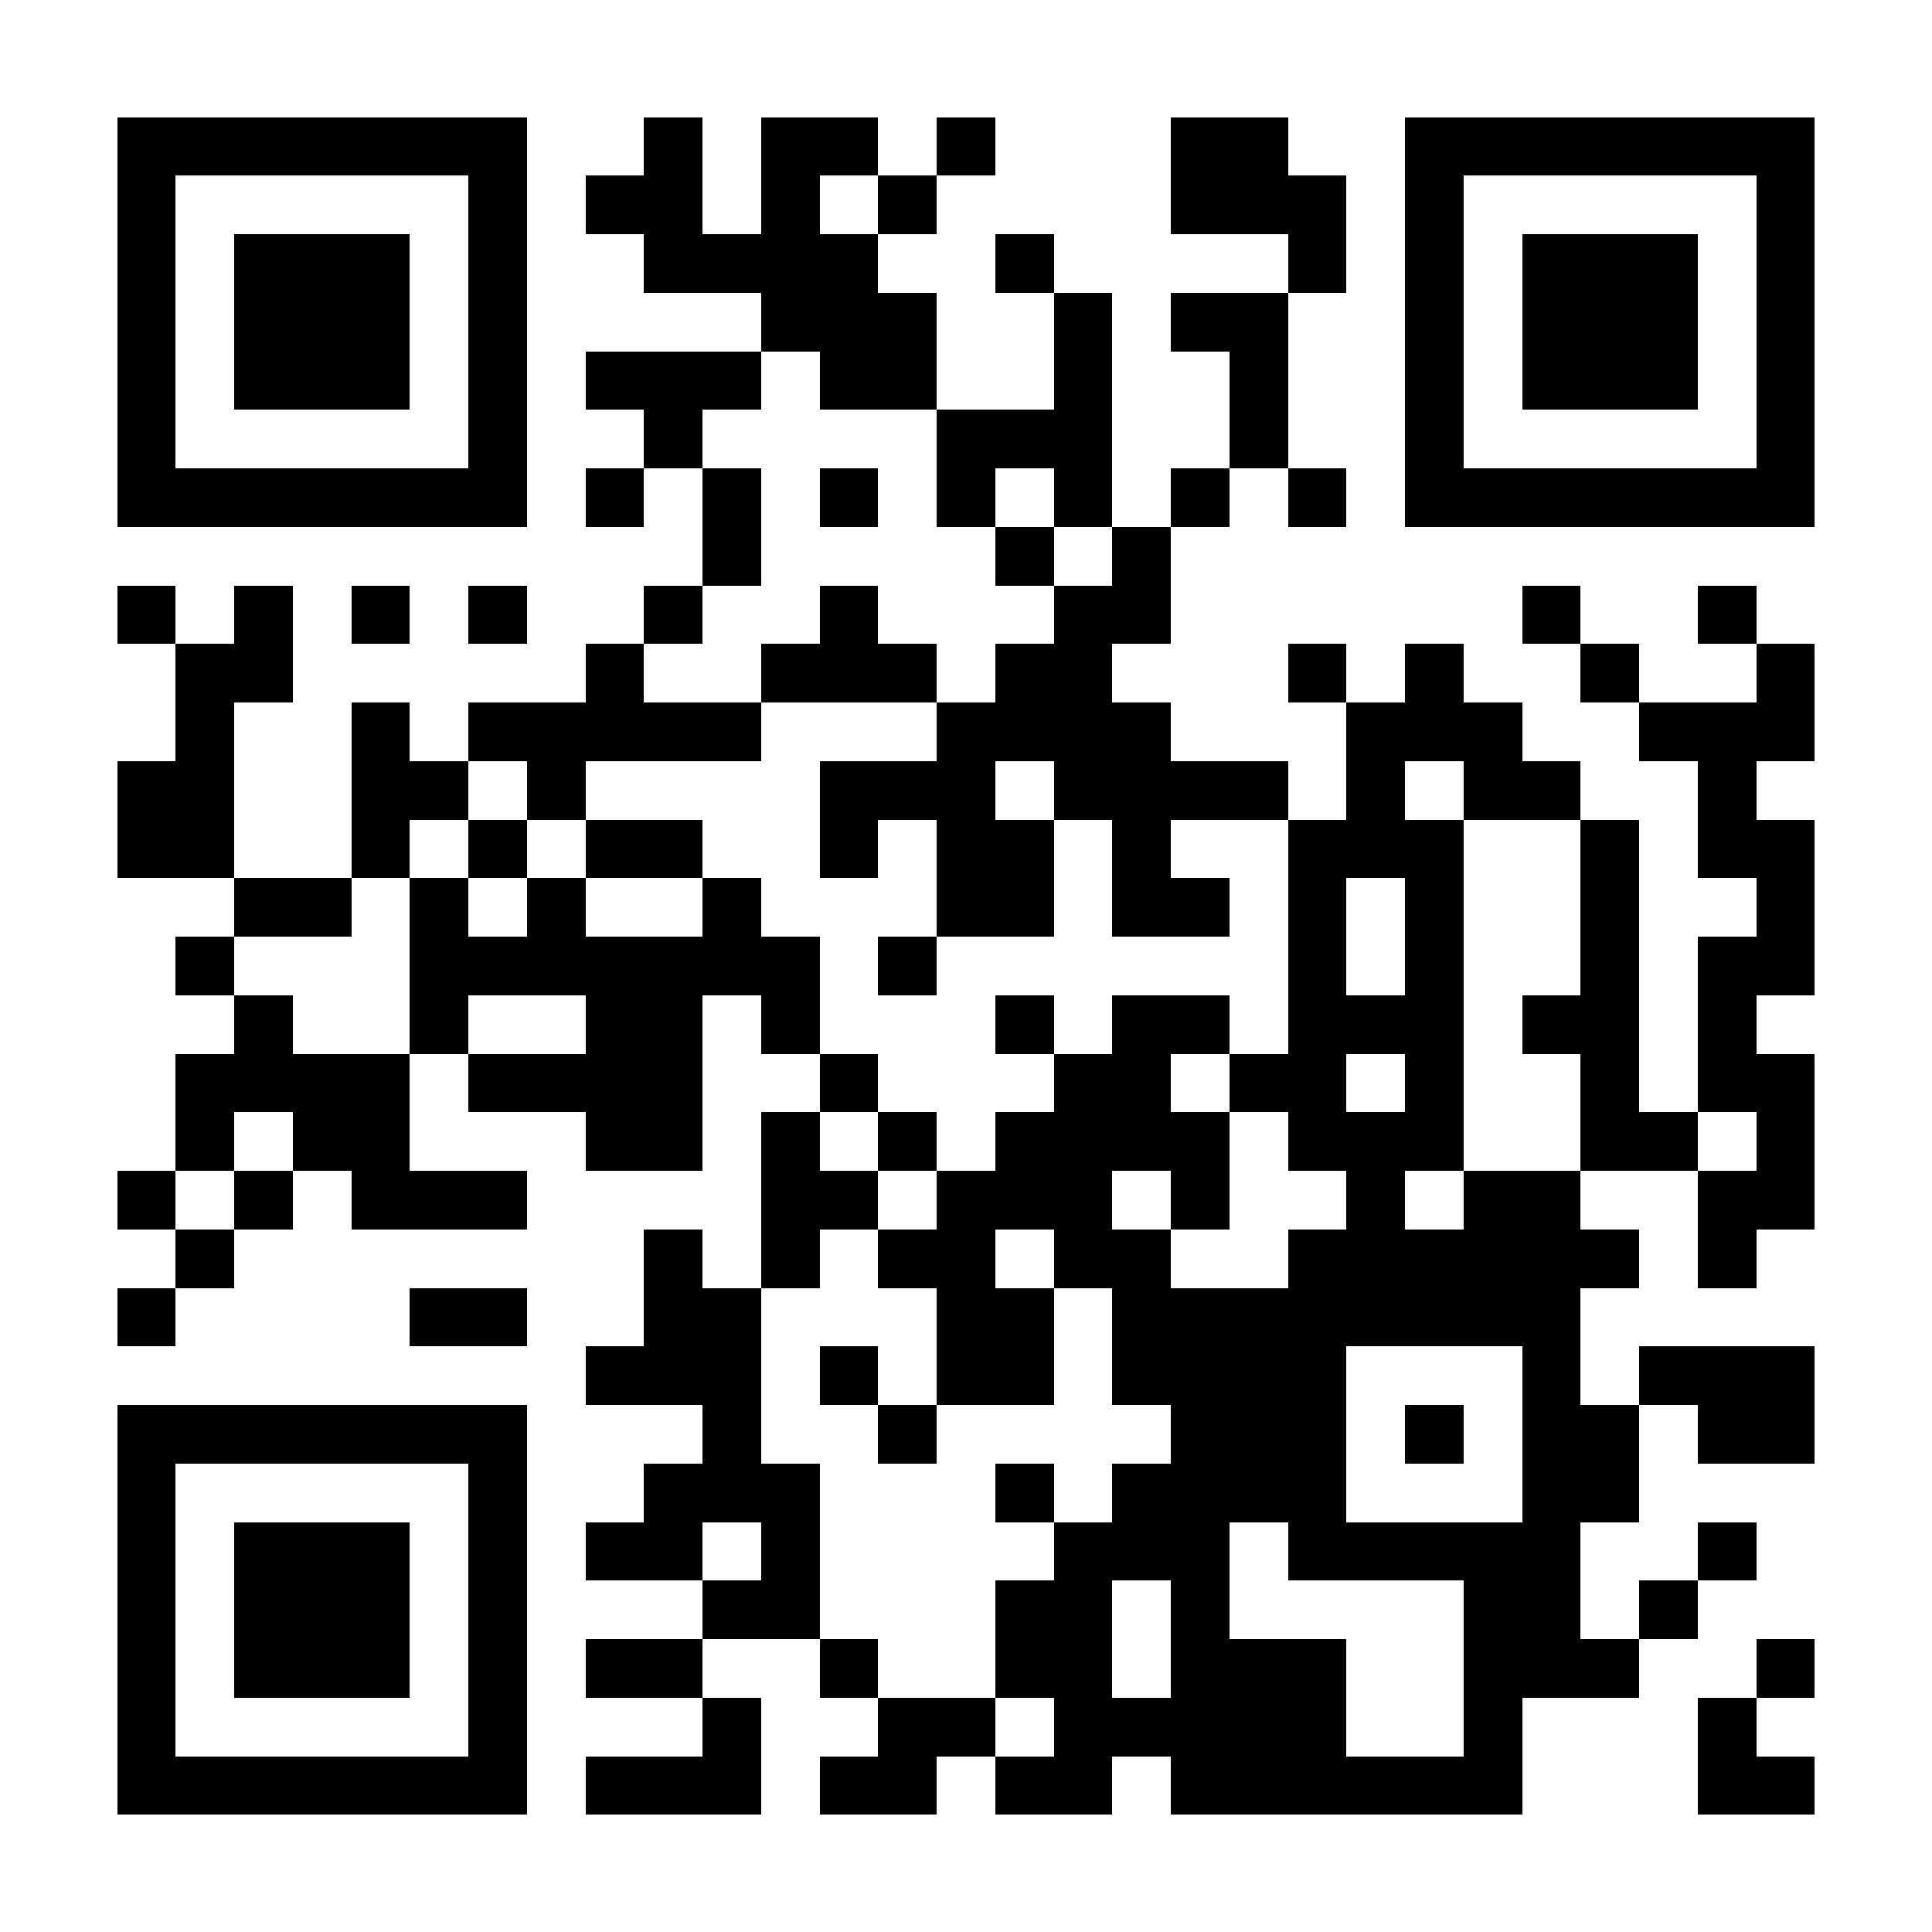
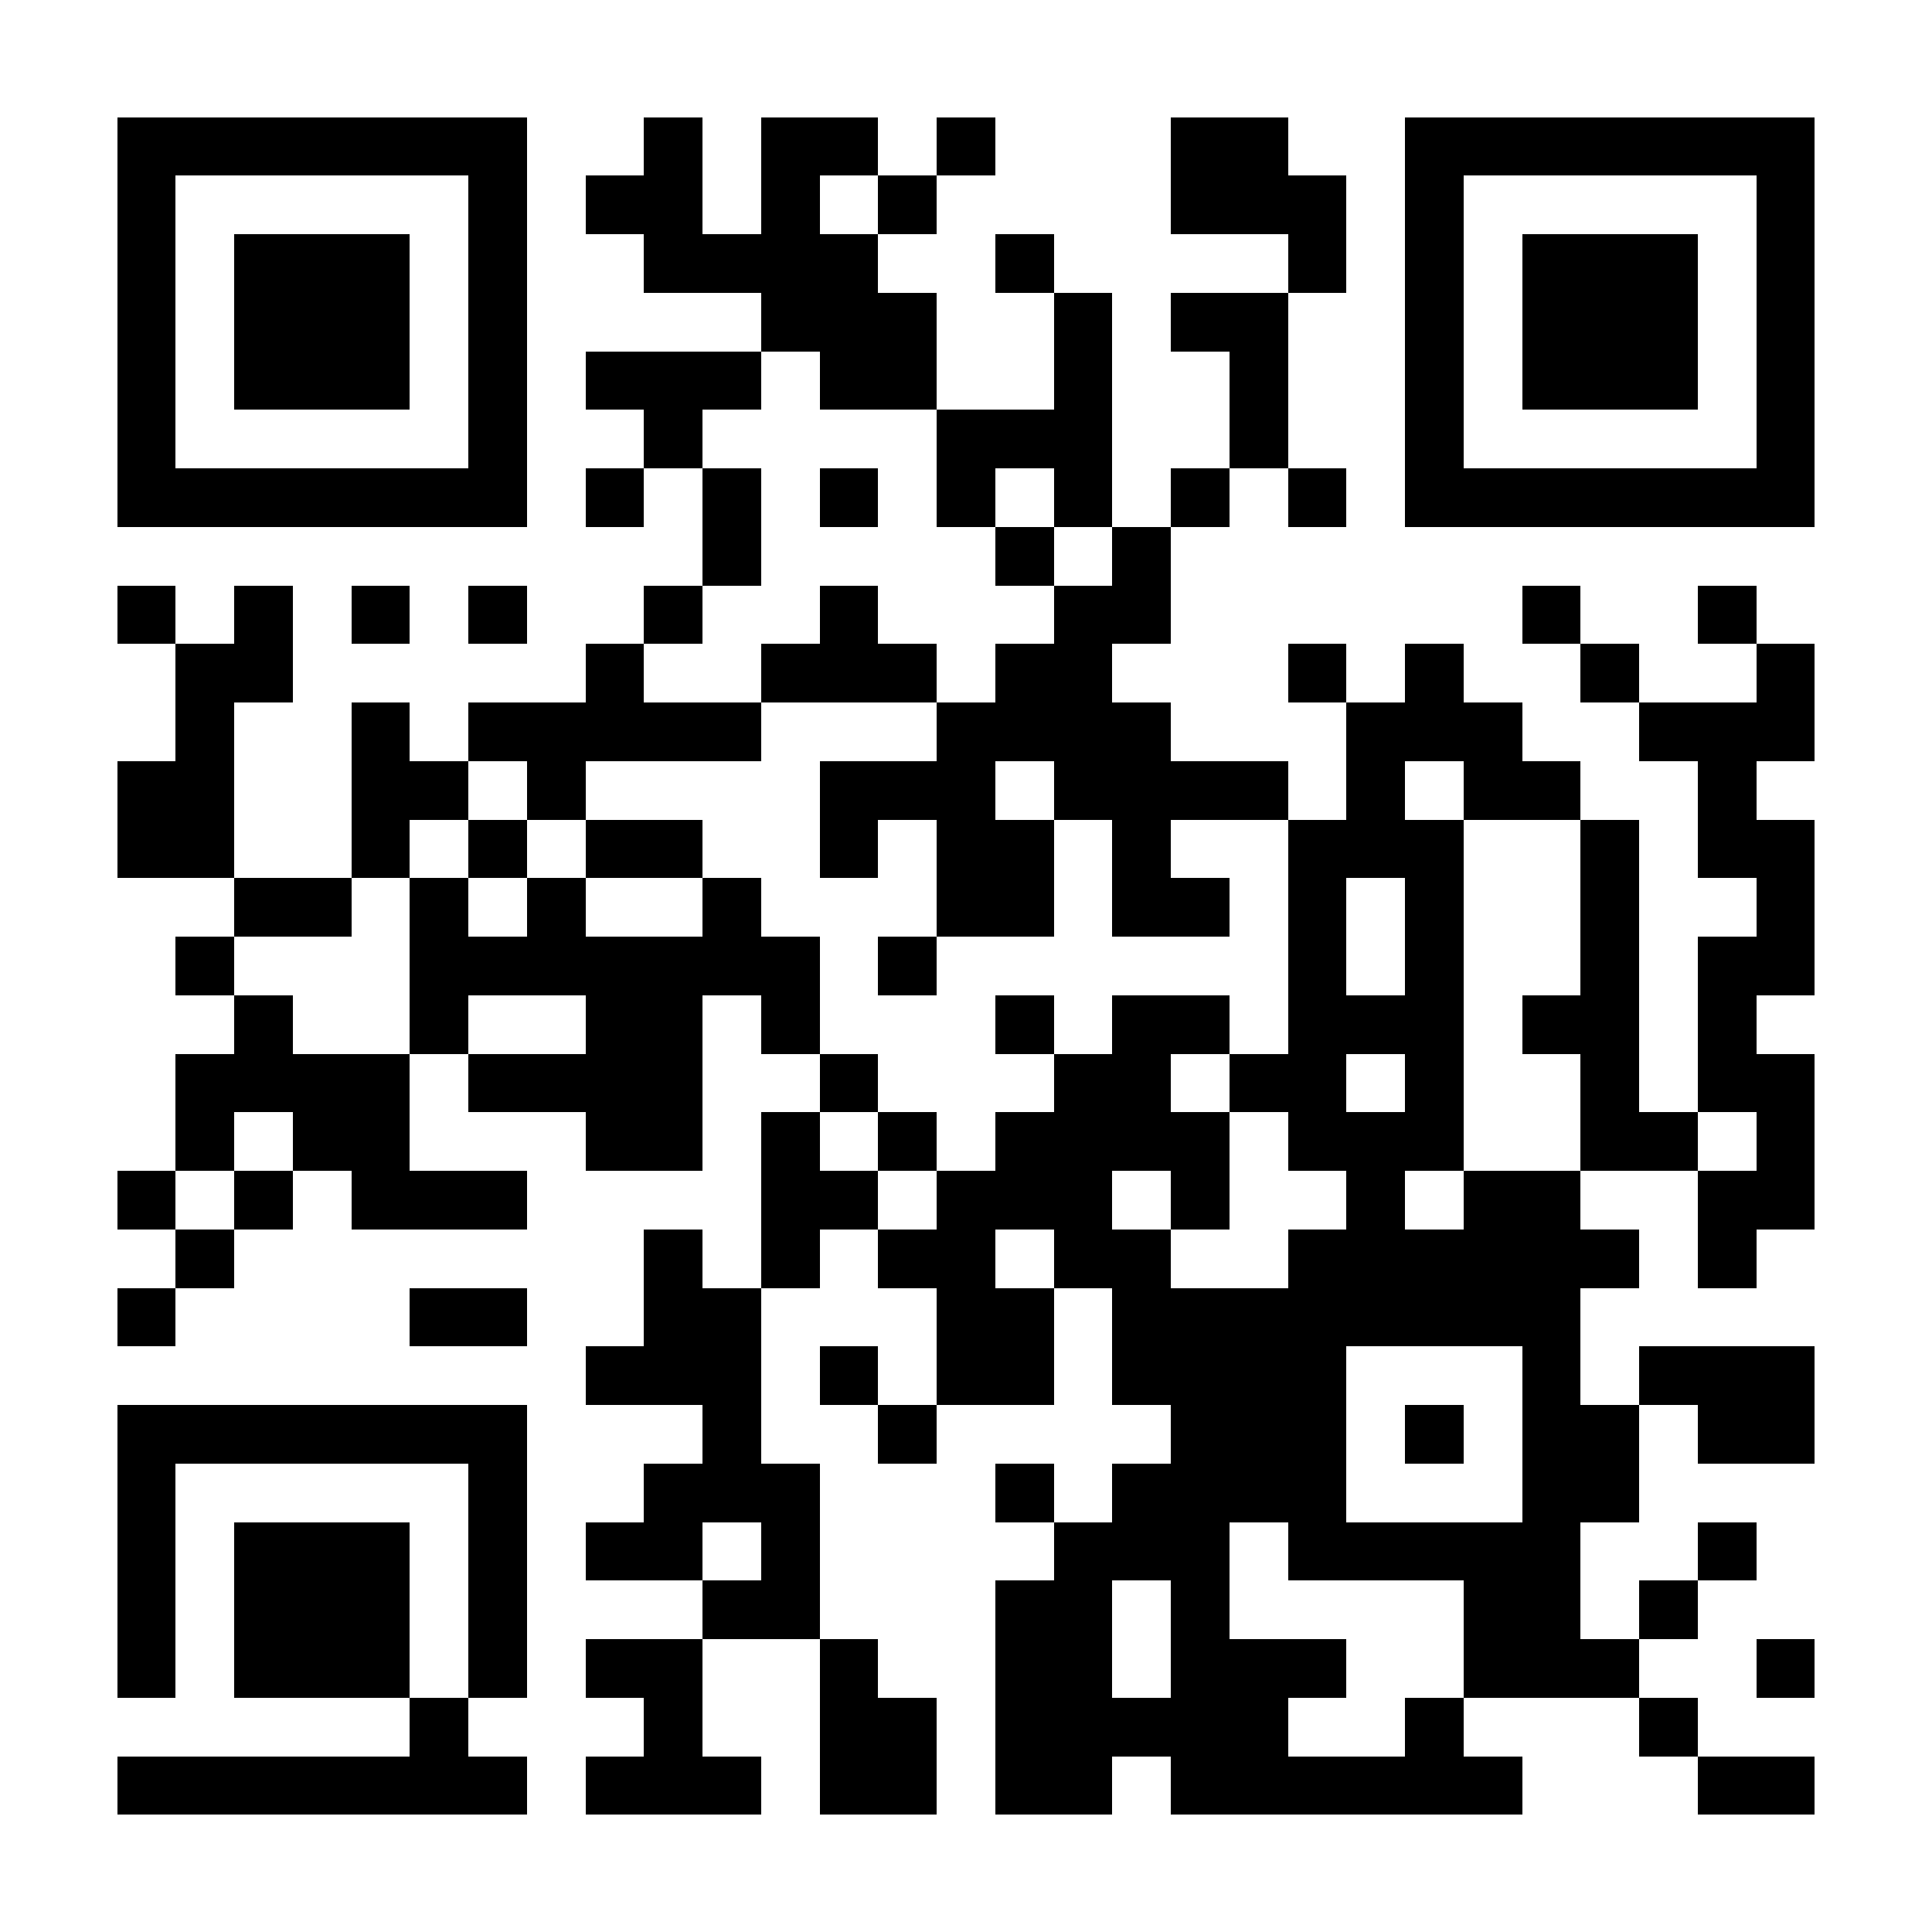
<svg xmlns="http://www.w3.org/2000/svg" fill="#fff" height="33" shape-rendering="crispEdges" style="fill: #fff;" viewBox="0 0 33 33" width="33">
-   <path d="M0 0h33v33H0z" />
-   <path d="M2 2.5h7m2 0h1m1 0h2m1 0h1m3 0h2m2 0h7M2 3.5h1m5 0h1m1 0h2m1 0h1m1 0h1m4 0h3m1 0h1m5 0h1M2 4.5h1m1 0h3m1 0h1m2 0h4m2 0h1m4 0h1m1 0h1m1 0h3m1 0h1M2 5.5h1m1 0h3m1 0h1m4 0h3m2 0h1m1 0h2m2 0h1m1 0h3m1 0h1M2 6.5h1m1 0h3m1 0h1m1 0h3m1 0h2m2 0h1m2 0h1m2 0h1m1 0h3m1 0h1M2 7.5h1m5 0h1m2 0h1m4 0h3m2 0h1m2 0h1m5 0h1M2 8.5h7m1 0h1m1 0h1m1 0h1m1 0h1m1 0h1m1 0h1m1 0h1m1 0h7M12 9.5h1m4 0h1m1 0h1M2 10.5h1m1 0h1m1 0h1m1 0h1m2 0h1m2 0h1m3 0h2m6 0h1m2 0h1M3 11.5h2m5 0h1m2 0h3m1 0h2m3 0h1m1 0h1m2 0h1m2 0h1M3 12.5h1m2 0h1m1 0h5m3 0h4m3 0h3m2 0h3M2 13.5h2m2 0h2m1 0h1m4 0h3m1 0h4m1 0h1m1 0h2m2 0h1M2 14.5h2m2 0h1m1 0h1m1 0h2m2 0h1m1 0h2m1 0h1m2 0h3m2 0h1m1 0h2M4 15.5h2m1 0h1m1 0h1m2 0h1m3 0h2m1 0h2m1 0h1m1 0h1m2 0h1m2 0h1M3 16.5h1m3 0h7m1 0h1m6 0h1m1 0h1m2 0h1m1 0h2M4 17.5h1m2 0h1m2 0h2m1 0h1m3 0h1m1 0h2m1 0h3m1 0h2m1 0h1M3 18.5h4m1 0h4m2 0h1m3 0h2m1 0h2m1 0h1m2 0h1m1 0h2M3 19.5h1m1 0h2m3 0h2m1 0h1m1 0h1m1 0h4m1 0h3m2 0h2m1 0h1M2 20.5h1m1 0h1m1 0h3m4 0h2m1 0h3m1 0h1m2 0h1m1 0h2m2 0h2M3 21.5h1m7 0h1m1 0h1m1 0h2m1 0h2m2 0h6m1 0h1M2 22.5h1m4 0h2m2 0h2m3 0h2m1 0h8M10 23.5h3m1 0h1m1 0h2m1 0h4m3 0h1m1 0h3M2 24.5h7m3 0h1m2 0h1m4 0h3m1 0h1m1 0h2m1 0h2M2 25.5h1m5 0h1m2 0h3m3 0h1m1 0h4m3 0h2M2 26.5h1m1 0h3m1 0h1m1 0h2m1 0h1m4 0h3m1 0h5m2 0h1M2 27.5h1m1 0h3m1 0h1m3 0h2m3 0h2m1 0h1m4 0h2m1 0h1M2 28.5h1m1 0h3m1 0h1m1 0h2m2 0h1m2 0h2m1 0h3m2 0h3m2 0h1M2 29.5h1m5 0h1m3 0h1m2 0h2m1 0h5m2 0h1m3 0h1M2 30.5h7m1 0h3m1 0h2m1 0h2m1 0h6m3 0h2" stroke="#000" />
+   <path d="M2 2.5h7m2 0h1m1 0h2m1 0h1m3 0h2m2 0h7M2 3.5h1m5 0h1m1 0h2m1 0h1m1 0h1m4 0h3m1 0h1m5 0h1M2 4.5h1m1 0h3m1 0h1m2 0h4m2 0h1m4 0h1m1 0h1m1 0h3m1 0h1M2 5.5h1m1 0h3m1 0h1m4 0h3m2 0h1m1 0h2m2 0h1m1 0h3m1 0h1M2 6.5h1m1 0h3m1 0h1m1 0h3m1 0h2m2 0h1m2 0h1m2 0h1m1 0h3m1 0h1M2 7.5h1m5 0h1m2 0h1m4 0h3m2 0h1m2 0h1m5 0h1M2 8.5h7m1 0h1m1 0h1m1 0h1m1 0h1m1 0h1m1 0h1m1 0h1m1 0h7M12 9.5h1m4 0h1m1 0h1M2 10.5h1m1 0h1m1 0h1m1 0h1m2 0h1m2 0h1m3 0h2m6 0h1m2 0h1M3 11.5h2m5 0h1m2 0h3m1 0h2m3 0h1m1 0h1m2 0h1m2 0h1M3 12.5h1m2 0h1m1 0h5m3 0h4m3 0h3m2 0h3M2 13.5h2m2 0h2m1 0h1m4 0h3m1 0h4m1 0h1m1 0h2m2 0h1M2 14.5h2m2 0h1m1 0h1m1 0h2m2 0h1m1 0h2m1 0h1m2 0h3m2 0h1m1 0h2M4 15.5h2m1 0h1m1 0h1m2 0h1m3 0h2m1 0h2m1 0h1m1 0h1m2 0h1m2 0h1M3 16.5h1m3 0h7m1 0h1m6 0h1m1 0h1m2 0h1m1 0h2M4 17.5h1m2 0h1m2 0h2m1 0h1m3 0h1m1 0h2m1 0h3m1 0h2m1 0h1M3 18.5h4m1 0h4m2 0h1m3 0h2m1 0h2m1 0h1m2 0h1m1 0h2M3 19.5h1m1 0h2m3 0h2m1 0h1m1 0h1m1 0h4m1 0h3m2 0h2m1 0h1M2 20.5h1m1 0h1m1 0h3m4 0h2m1 0h3m1 0h1m2 0h1m1 0h2m2 0h2M3 21.5h1m7 0h1m1 0h1m1 0h2m1 0h2m2 0h6m1 0h1M2 22.5h1m4 0h2m2 0h2m3 0h2m1 0h8M10 23.5h3m1 0h1m1 0h2m1 0h4m3 0h1m1 0h3M2 24.5h7m3 0h1m2 0h1m4 0h3m1 0h1m1 0h2m1 0h2M2 25.5h1m5 0h1m2 0h3m3 0h1m1 0h4m3 0h2M2 26.5h1m1 0h3m1 0h1m1 0h2m1 0h1m4 0h3m1 0h5m2 0h1M2 27.5h1m1 0h3m1 0h1m3 0h2m3 0h2m1 0h1m4 0h2m1 0h1M2 28.5h1m1 0h3m1 0h1m1 0h2m2 0h1m2 0h2m1 0h3m2 0h3m2 0h1M2 29.5m5 0h1m3 0h1m2 0h2m1 0h5m2 0h1m3 0h1M2 30.5h7m1 0h3m1 0h2m1 0h2m1 0h6m3 0h2" stroke="#000" />
</svg>